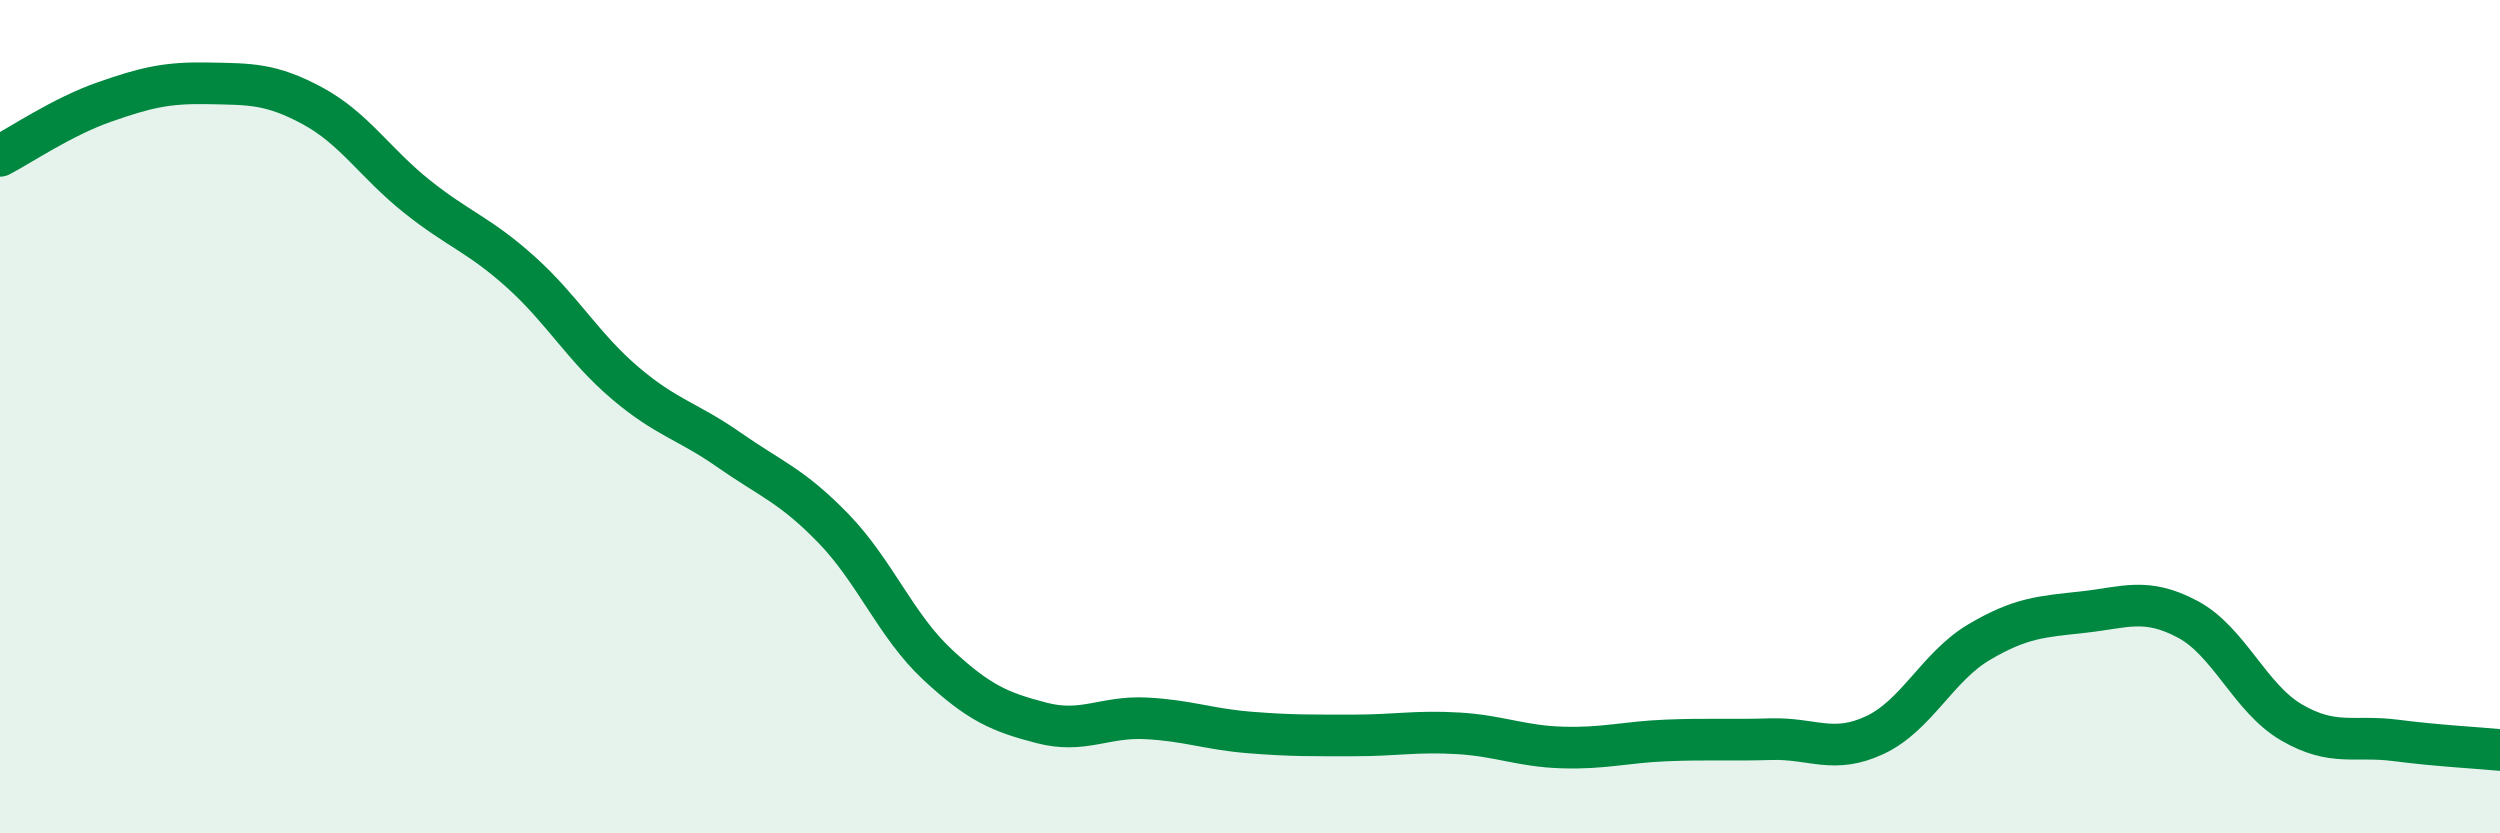
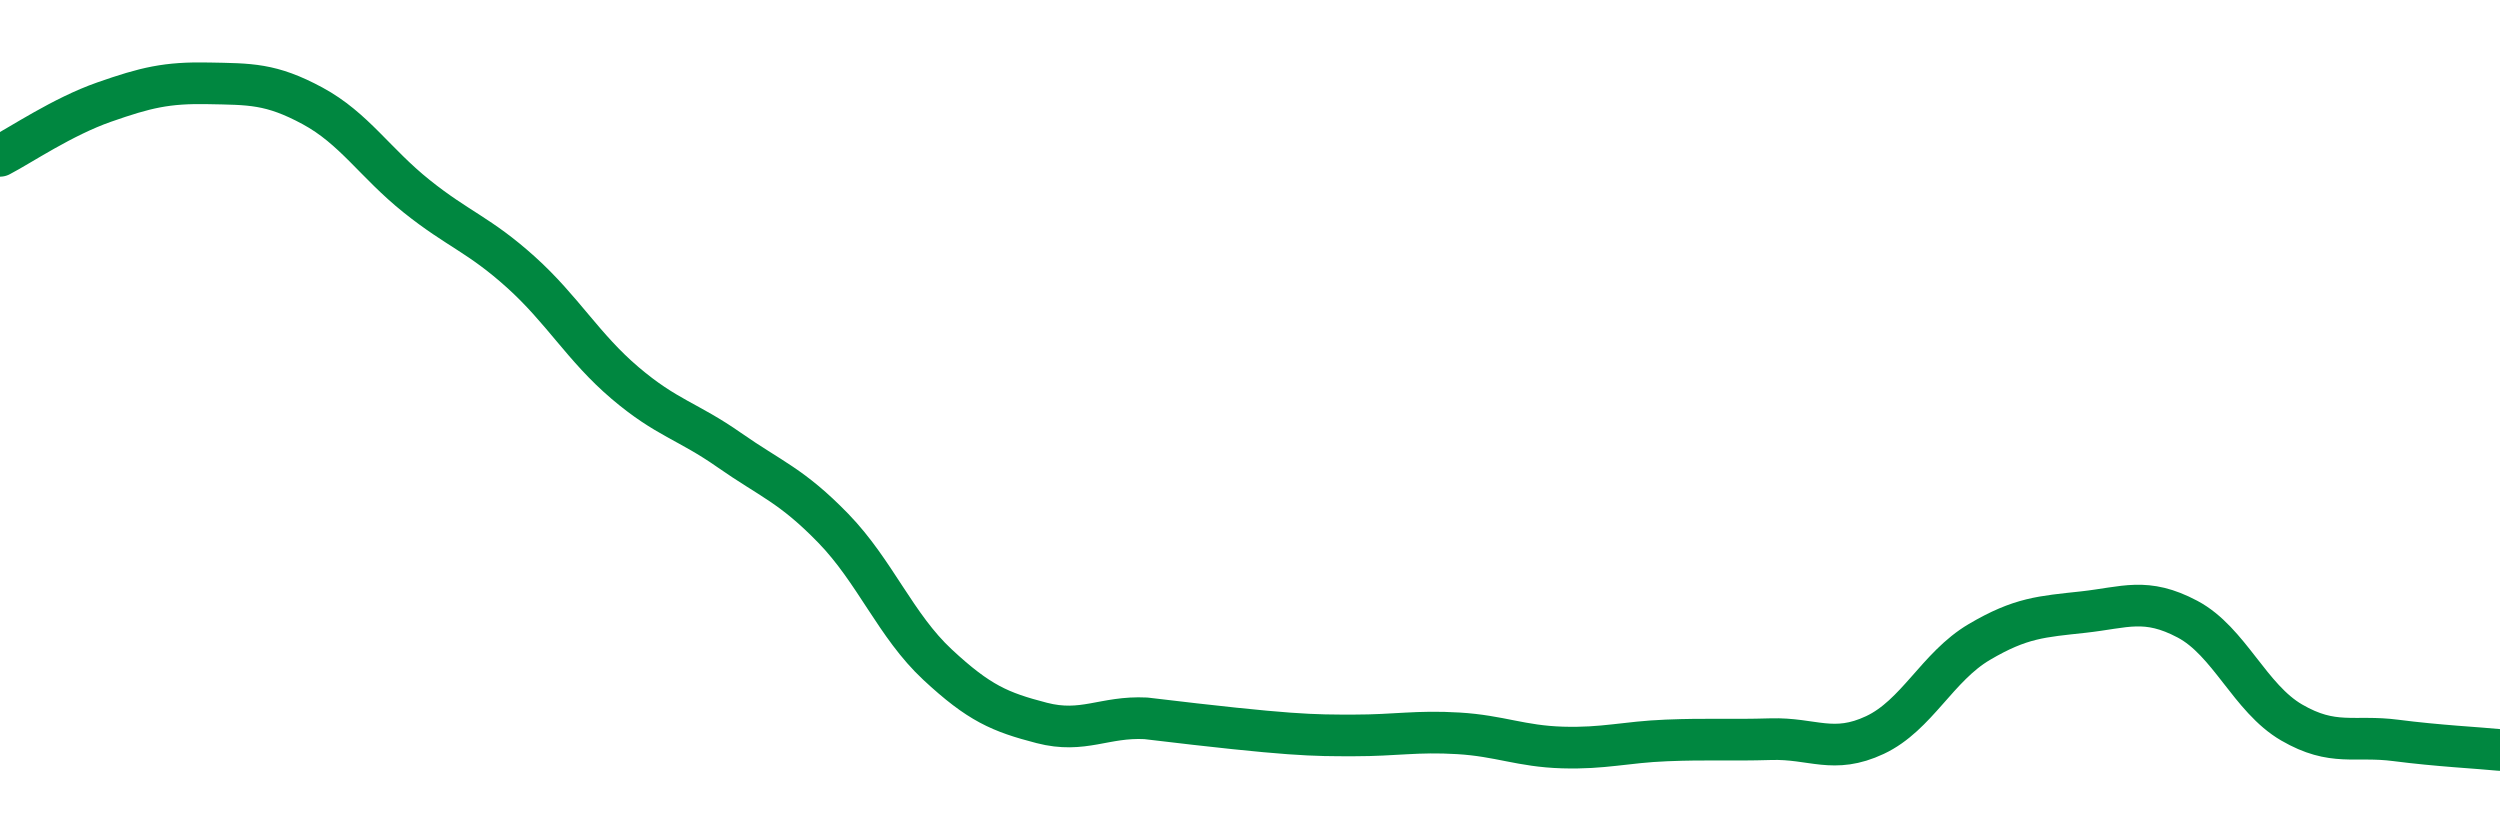
<svg xmlns="http://www.w3.org/2000/svg" width="60" height="20" viewBox="0 0 60 20">
-   <path d="M 0,3.74 C 0.5,3.48 1.5,2.8 2.5,2.45 C 3.5,2.1 4,1.98 5,2 C 6,2.02 6.5,2 7.5,2.54 C 8.5,3.08 9,3.91 10,4.71 C 11,5.51 11.5,5.63 12.5,6.53 C 13.5,7.43 14,8.34 15,9.19 C 16,10.04 16.5,10.1 17.5,10.8 C 18.5,11.5 19,11.65 20,12.68 C 21,13.71 21.5,15.02 22.5,15.95 C 23.5,16.88 24,17.09 25,17.35 C 26,17.61 26.5,17.19 27.5,17.24 C 28.5,17.29 29,17.5 30,17.58 C 31,17.66 31.5,17.65 32.5,17.65 C 33.5,17.65 34,17.54 35,17.6 C 36,17.66 36.5,17.91 37.5,17.94 C 38.5,17.97 39,17.81 40,17.77 C 41,17.73 41.5,17.77 42.5,17.74 C 43.5,17.71 44,18.11 45,17.64 C 46,17.17 46.5,16 47.5,15.41 C 48.5,14.82 49,14.8 50,14.69 C 51,14.58 51.5,14.33 52.5,14.86 C 53.5,15.39 54,16.76 55,17.34 C 56,17.92 56.5,17.64 57.5,17.77 C 58.5,17.9 59.5,17.95 60,18L60 20L0 20Z" fill="#008740" opacity="0.1" stroke-linecap="round" stroke-linejoin="round" />
-   <path d="M 0,3.74 C 0.5,3.48 1.5,2.8 2.5,2.45 C 3.5,2.1 4,1.98 5,2 C 6,2.02 6.5,2 7.5,2.54 C 8.5,3.08 9,3.91 10,4.71 C 11,5.51 11.5,5.63 12.5,6.53 C 13.5,7.43 14,8.34 15,9.19 C 16,10.04 16.5,10.1 17.5,10.8 C 18.5,11.5 19,11.65 20,12.68 C 21,13.71 21.5,15.02 22.5,15.95 C 23.5,16.88 24,17.09 25,17.35 C 26,17.61 26.5,17.19 27.5,17.24 C 28.5,17.29 29,17.5 30,17.58 C 31,17.66 31.5,17.65 32.5,17.65 C 33.5,17.65 34,17.54 35,17.6 C 36,17.66 36.5,17.91 37.5,17.94 C 38.5,17.97 39,17.81 40,17.77 C 41,17.73 41.5,17.77 42.5,17.74 C 43.5,17.71 44,18.11 45,17.64 C 46,17.17 46.5,16 47.5,15.41 C 48.5,14.82 49,14.8 50,14.69 C 51,14.58 51.5,14.33 52.5,14.86 C 53.5,15.39 54,16.76 55,17.34 C 56,17.92 56.5,17.64 57.5,17.77 C 58.5,17.9 59.5,17.95 60,18" stroke="#008740" stroke-width="1" fill="none" stroke-linecap="round" stroke-linejoin="round" />
+   <path d="M 0,3.74 C 0.5,3.48 1.5,2.8 2.5,2.45 C 3.5,2.1 4,1.98 5,2 C 6,2.02 6.5,2 7.5,2.54 C 8.5,3.08 9,3.91 10,4.71 C 11,5.51 11.5,5.63 12.5,6.53 C 13.5,7.43 14,8.34 15,9.19 C 16,10.04 16.5,10.1 17.5,10.8 C 18.5,11.5 19,11.65 20,12.68 C 21,13.71 21.5,15.02 22.5,15.95 C 23.5,16.88 24,17.09 25,17.35 C 26,17.61 26.5,17.19 27.5,17.24 C 31,17.66 31.5,17.65 32.5,17.65 C 33.5,17.65 34,17.54 35,17.6 C 36,17.66 36.5,17.91 37.5,17.94 C 38.5,17.97 39,17.81 40,17.77 C 41,17.73 41.5,17.77 42.5,17.74 C 43.5,17.71 44,18.11 45,17.64 C 46,17.17 46.5,16 47.5,15.41 C 48.5,14.82 49,14.8 50,14.69 C 51,14.58 51.5,14.33 52.5,14.86 C 53.5,15.39 54,16.76 55,17.34 C 56,17.92 56.5,17.64 57.5,17.77 C 58.5,17.9 59.5,17.95 60,18" stroke="#008740" stroke-width="1" fill="none" stroke-linecap="round" stroke-linejoin="round" />
</svg>